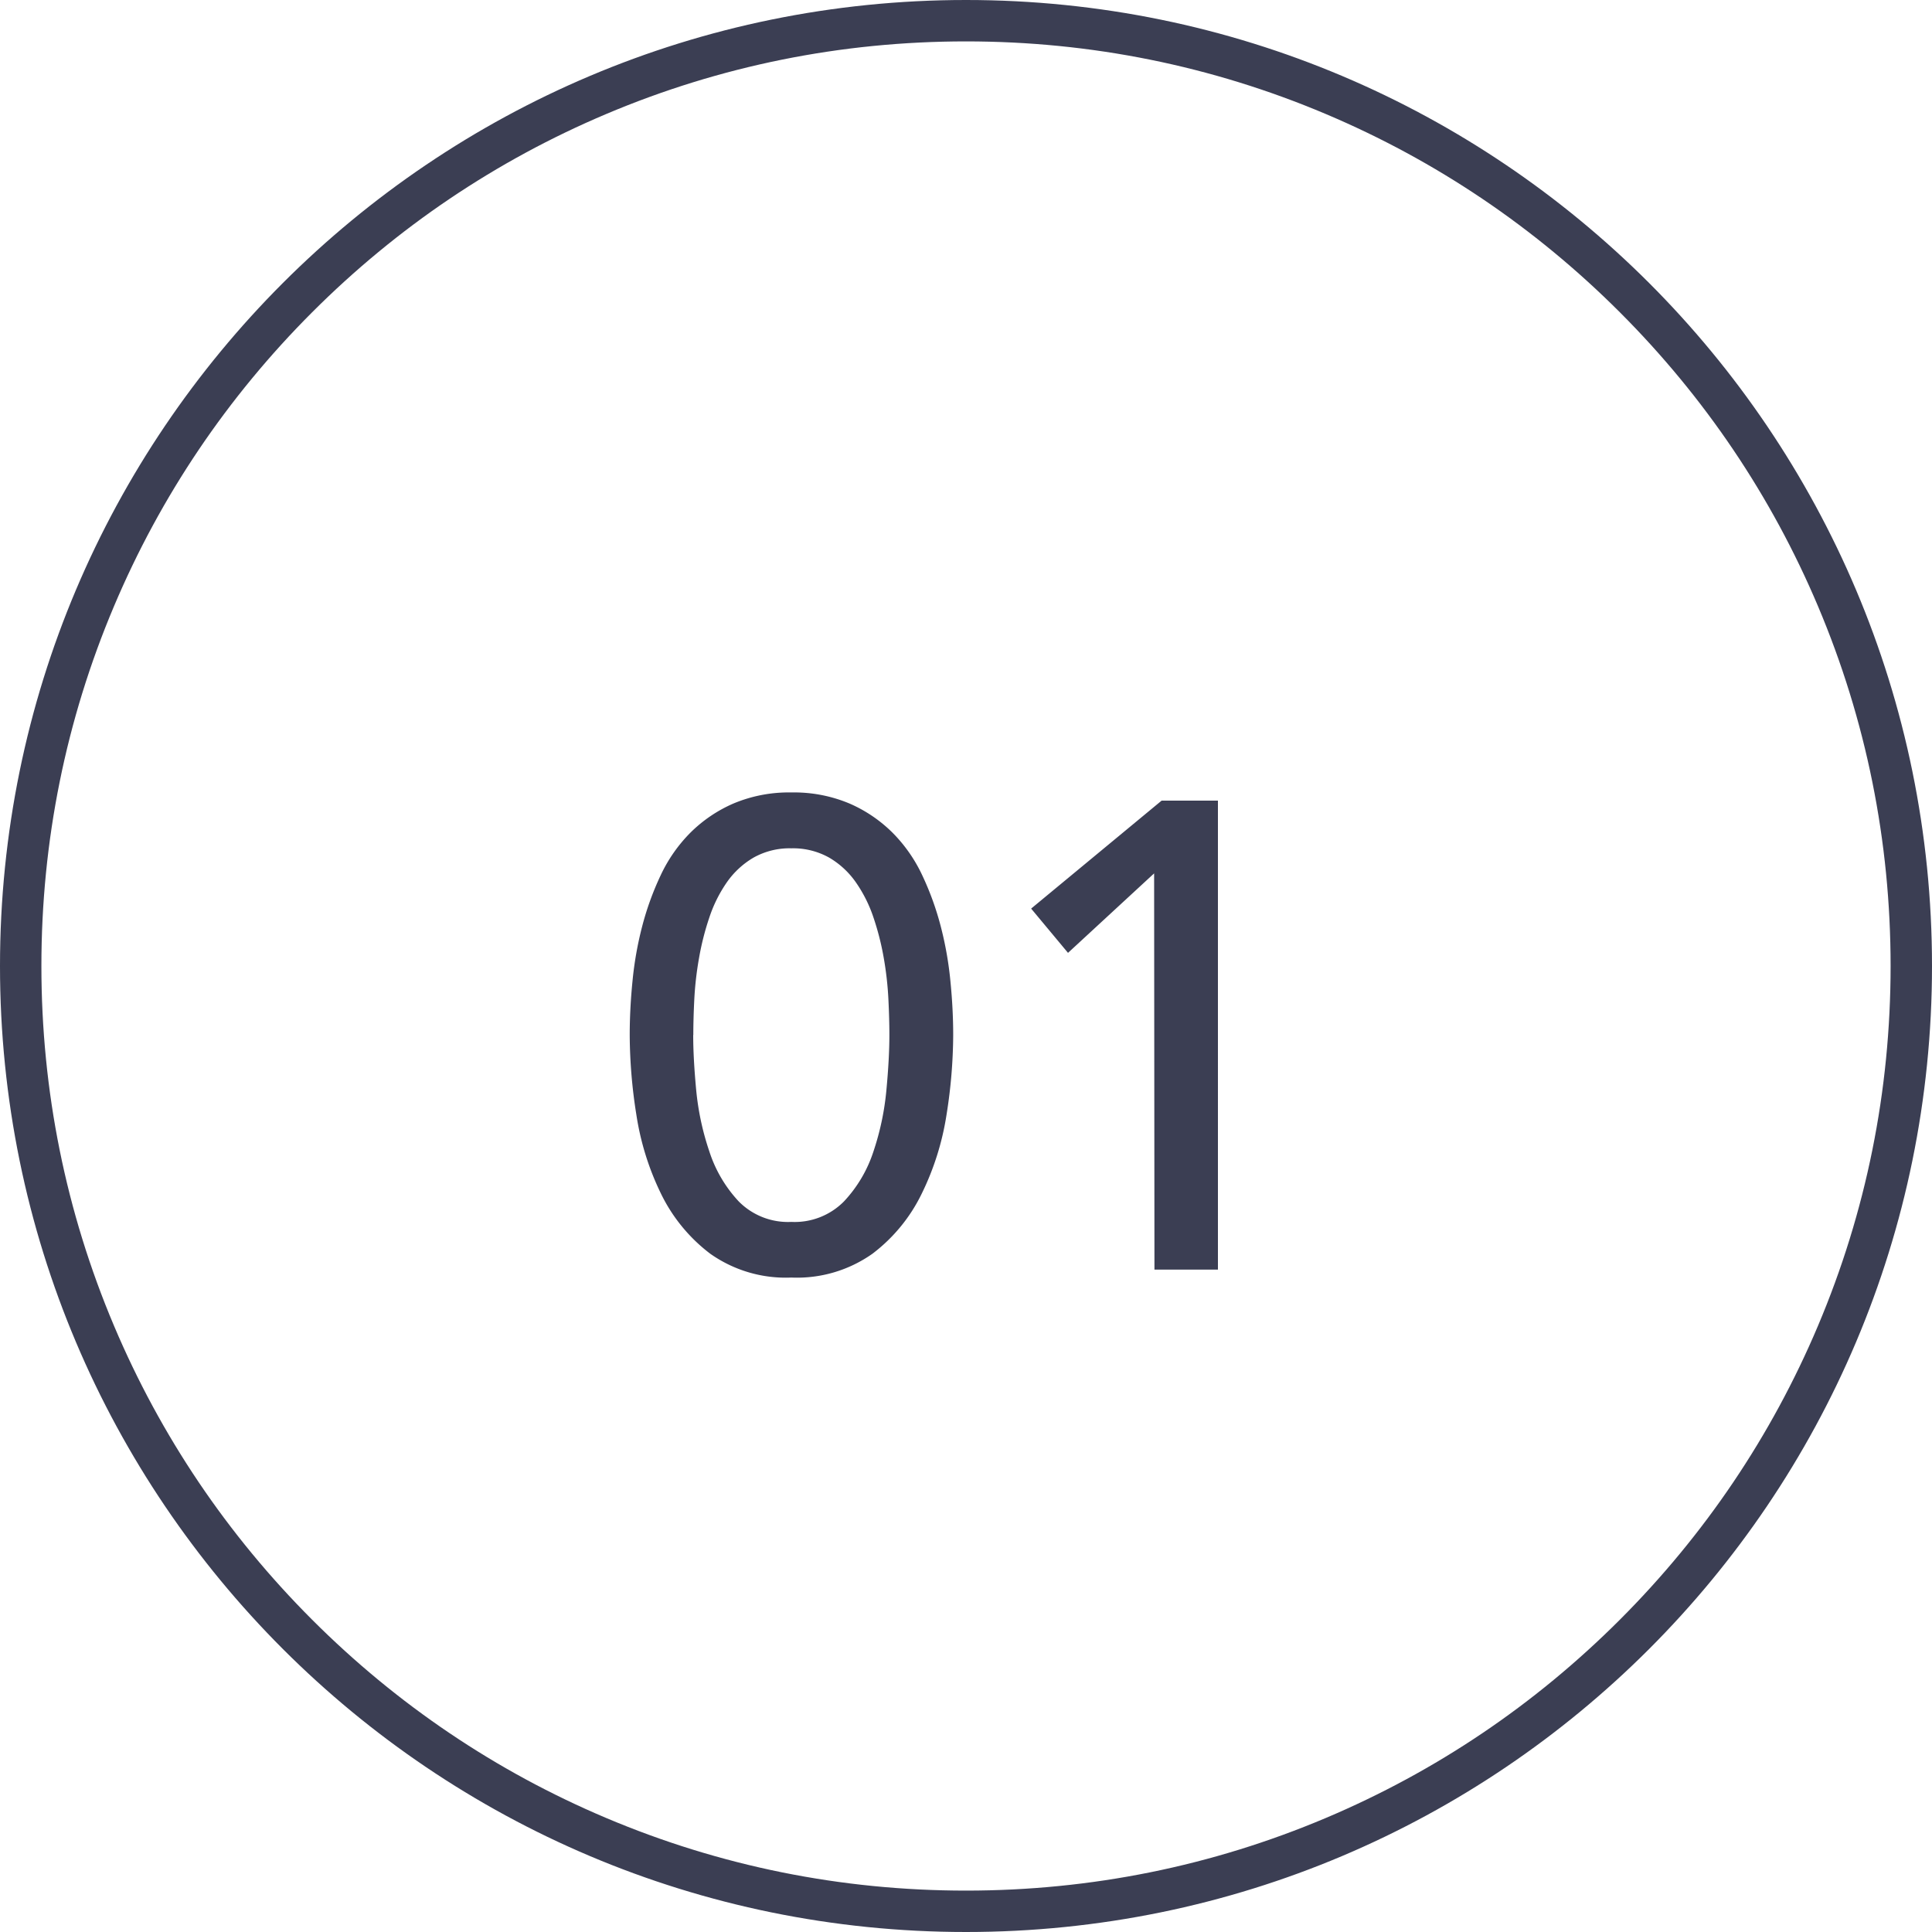
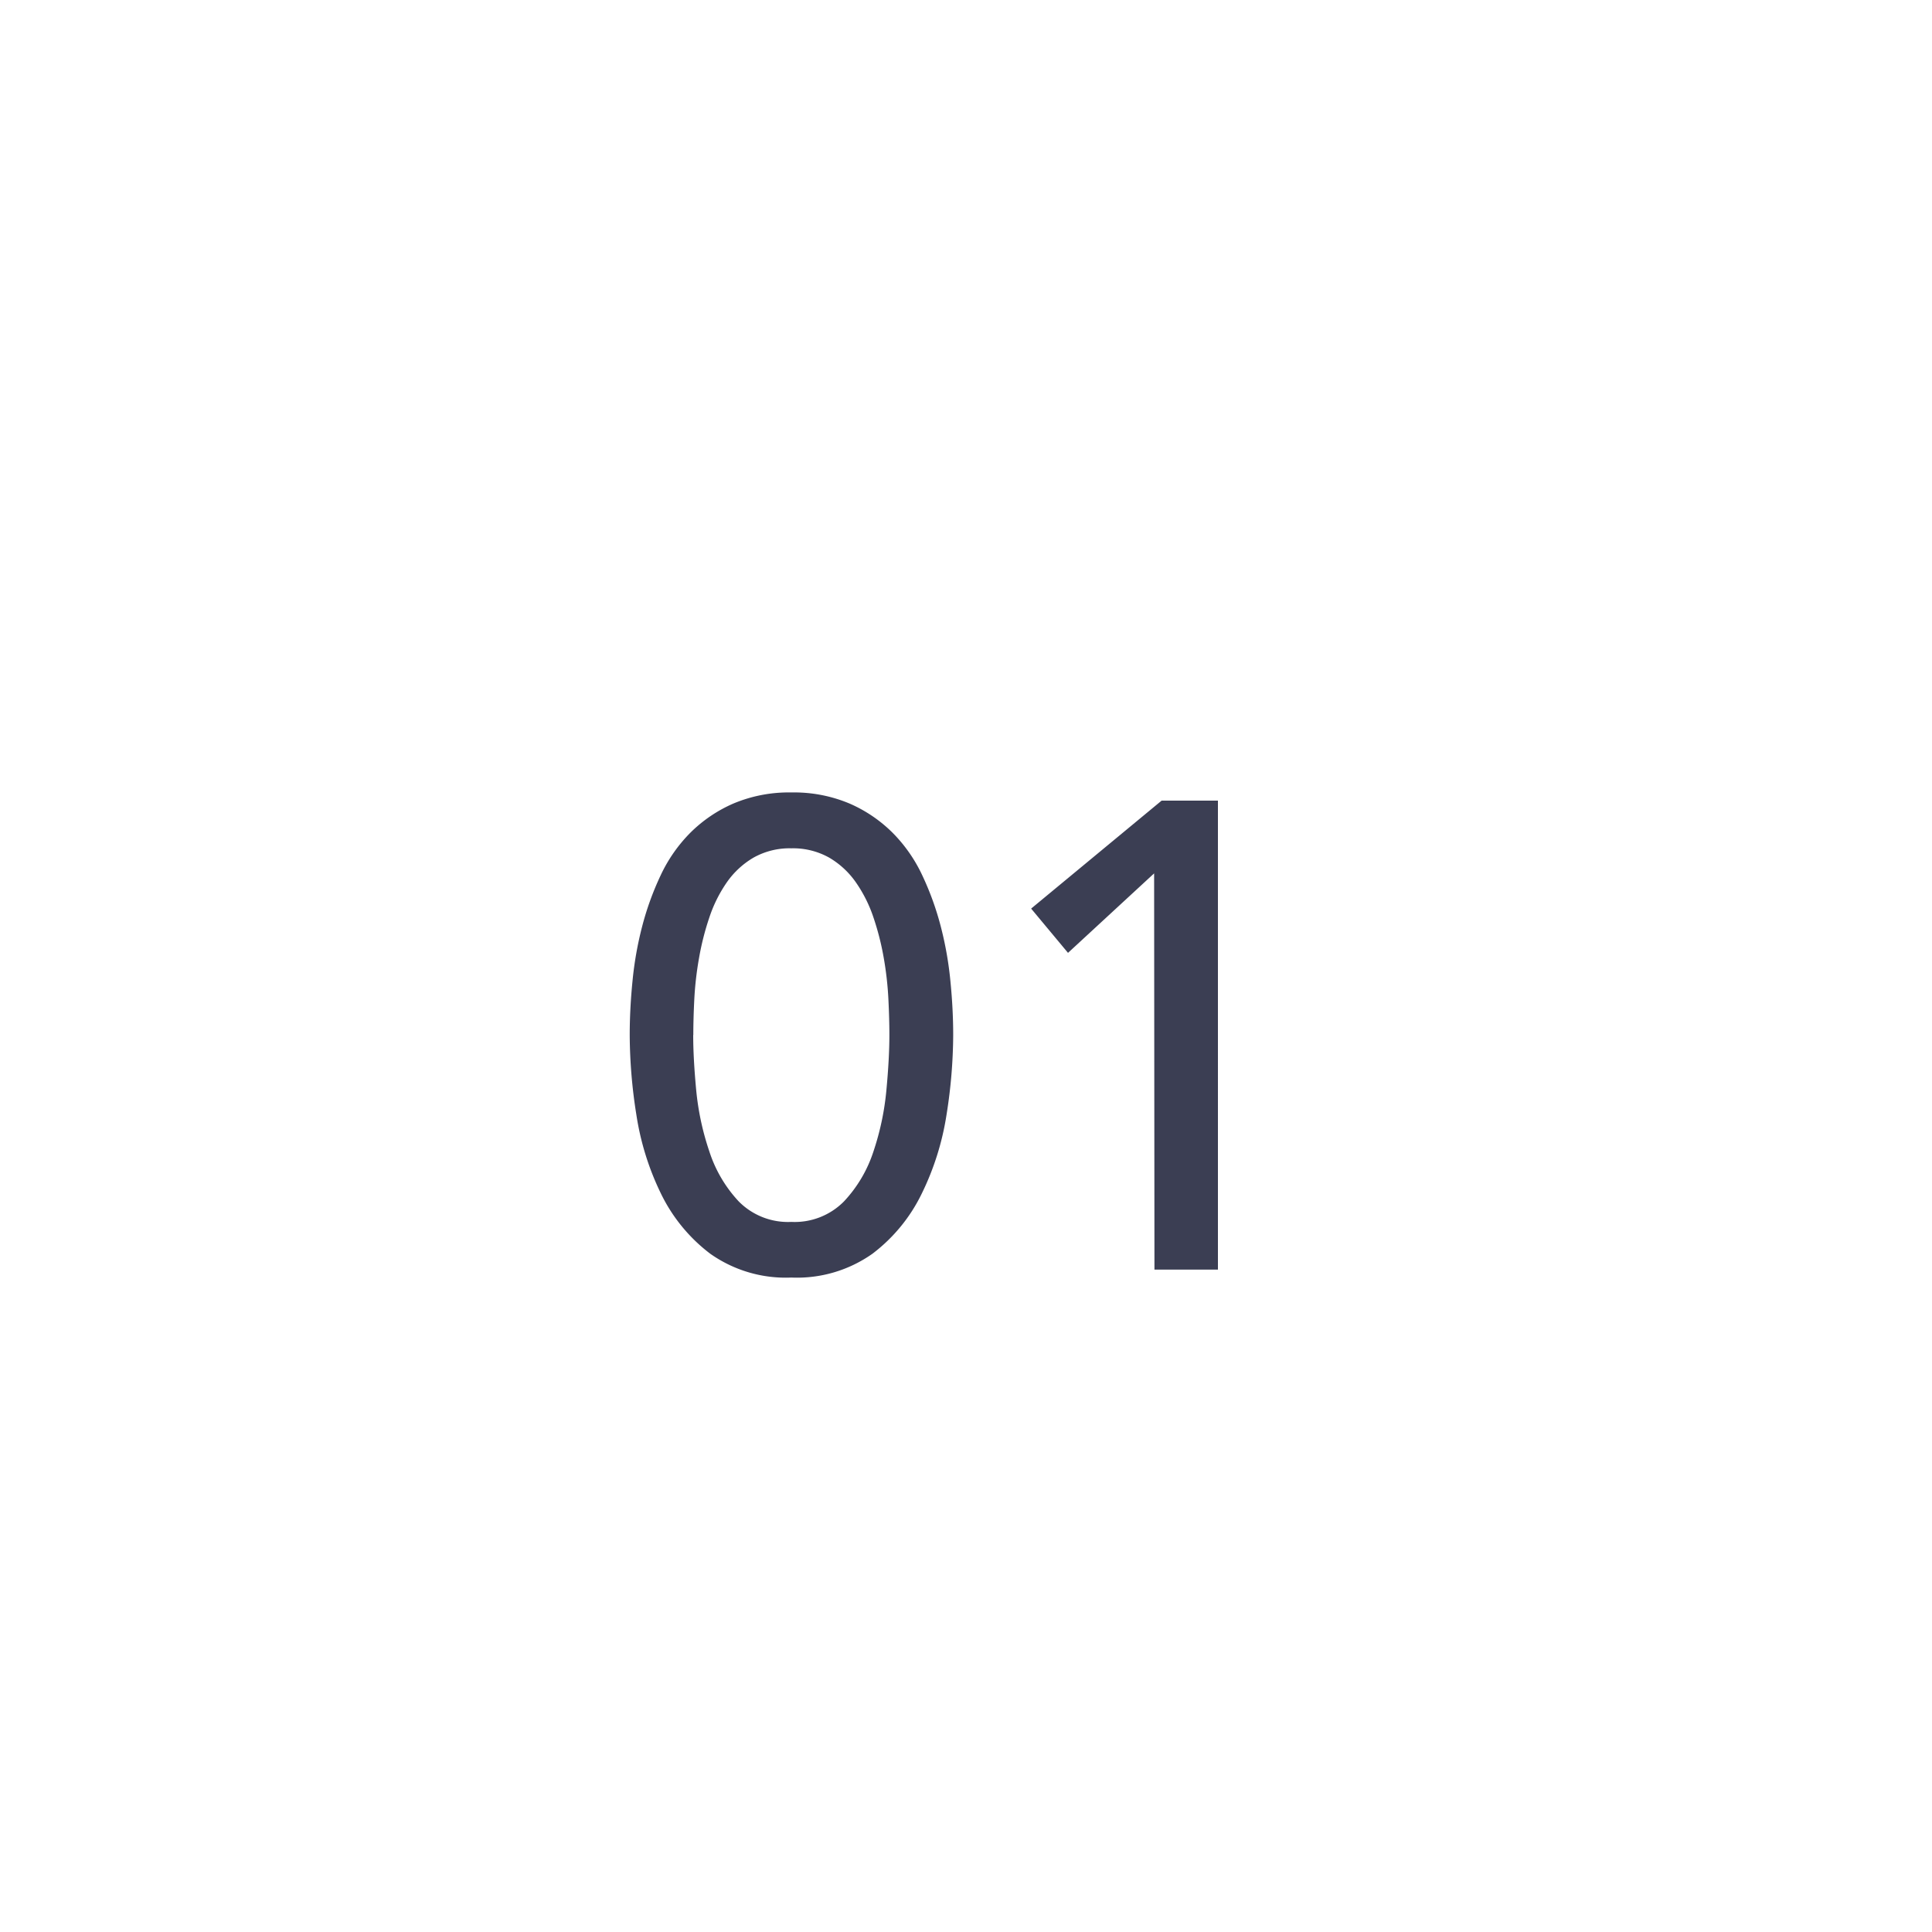
<svg xmlns="http://www.w3.org/2000/svg" width="70" height="70" viewBox="0 0 70 70">
  <defs>
    <style>.a{fill:none;}.b,.d{fill:#3b3e53;}.c,.d{stroke:none;}</style>
  </defs>
  <g transform="translate(-1386 -2662)">
    <g class="a" transform="translate(1386 2662)">
-       <path class="c" d="M35,0A35,35,0,1,1,0,35,35,35,0,0,1,35,0Z" />
-       <path class="d" d="M 35 1.5 C 30.477 1.5 26.09 2.386 21.961 4.132 C 17.972 5.819 14.389 8.235 11.312 11.312 C 8.235 14.389 5.819 17.972 4.132 21.961 C 2.386 26.09 1.5 30.477 1.5 35 C 1.5 39.523 2.386 43.91 4.132 48.039 C 5.819 52.028 8.235 55.611 11.312 58.688 C 14.389 61.765 17.972 64.181 21.961 65.868 C 26.09 67.614 30.477 68.5 35 68.5 C 39.523 68.5 43.91 67.614 48.039 65.868 C 52.028 64.181 55.611 61.765 58.688 58.688 C 61.765 55.611 64.181 52.028 65.868 48.039 C 67.614 43.91 68.5 39.523 68.5 35 C 68.5 30.477 67.614 26.09 65.868 21.961 C 64.181 17.972 61.765 14.389 58.688 11.312 C 55.611 8.235 52.028 5.819 48.039 4.132 C 43.91 2.386 39.523 1.5 35 1.5 M 35 0 C 54.33 0 70 15.67 70 35 C 70 54.33 54.33 70 35 70 C 15.67 70 0 54.33 0 35 C 0 15.67 15.67 0 35 0 Z" />
-     </g>
+       </g>
    <path class="b" d="M.816-8.5q0-.936.1-1.944a12.659,12.659,0,0,1,.348-1.98,10.506,10.506,0,0,1,.672-1.86,5.483,5.483,0,0,1,1.08-1.548,5.068,5.068,0,0,1,1.56-1.056,5.176,5.176,0,0,1,2.1-.4,5.176,5.176,0,0,1,2.1.4,5.068,5.068,0,0,1,1.56,1.056,5.483,5.483,0,0,1,1.08,1.548,10.506,10.506,0,0,1,.672,1.86,12.659,12.659,0,0,1,.348,1.98q.1,1.008.1,1.944a18.71,18.71,0,0,1-.24,2.88A9.912,9.912,0,0,1,11.4-2.76,6.033,6.033,0,0,1,9.612-.576a4.735,4.735,0,0,1-2.94.864,4.735,4.735,0,0,1-2.94-.864A6.033,6.033,0,0,1,1.944-2.76a9.912,9.912,0,0,1-.888-2.856A18.71,18.71,0,0,1,.816-8.5Zm2.3,0q0,.84.108,1.992A9.785,9.785,0,0,0,3.7-4.284,4.819,4.819,0,0,0,4.764-2.472a2.509,2.509,0,0,0,1.908.744A2.509,2.509,0,0,0,8.58-2.472,4.819,4.819,0,0,0,9.648-4.284a9.785,9.785,0,0,0,.468-2.22q.108-1.152.108-1.992,0-.576-.036-1.308a12.1,12.1,0,0,0-.168-1.488,9.807,9.807,0,0,0-.372-1.464,4.982,4.982,0,0,0-.636-1.272,3.066,3.066,0,0,0-.972-.9,2.668,2.668,0,0,0-1.368-.336,2.668,2.668,0,0,0-1.368.336,3.066,3.066,0,0,0-.972.9A4.982,4.982,0,0,0,3.7-12.756a9.807,9.807,0,0,0-.372,1.464A12.1,12.1,0,0,0,3.156-9.8Q3.12-9.072,3.12-8.5Zm16.7-5.856-3.12,2.88L15.36-13.08l4.728-3.912h2.04V0h-2.3Z" transform="translate(1408 2708)" />
  </g>
</svg>